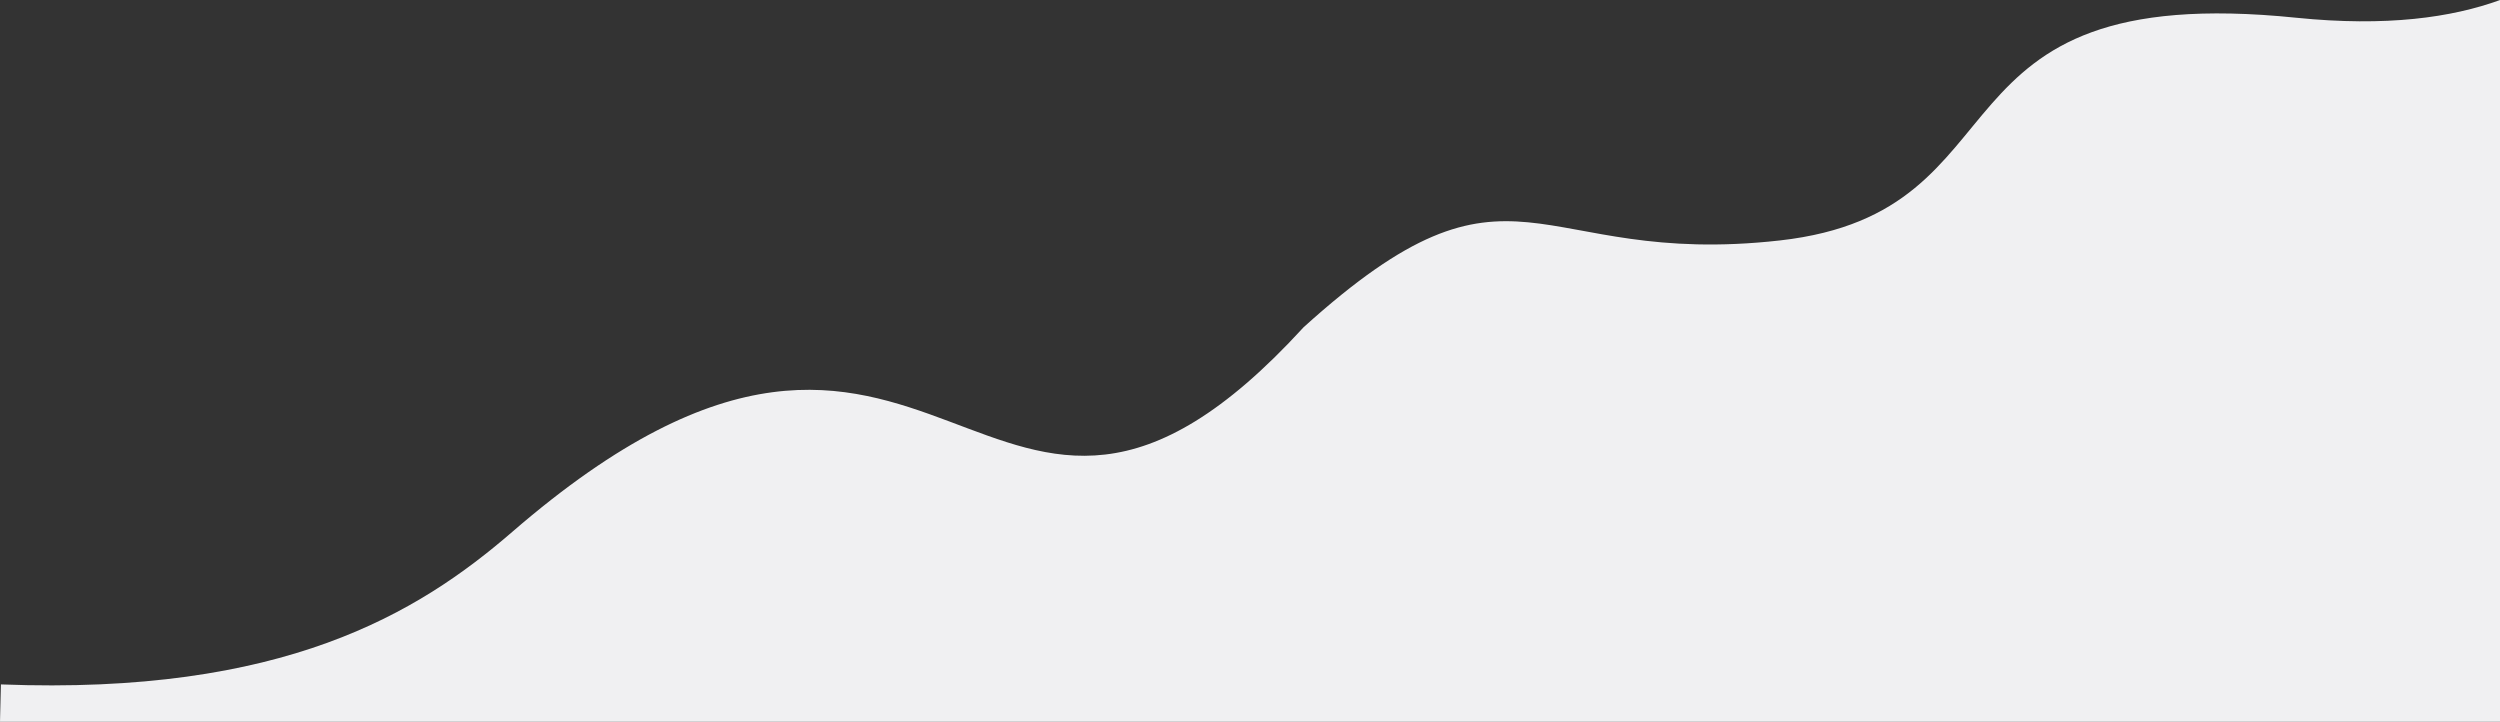
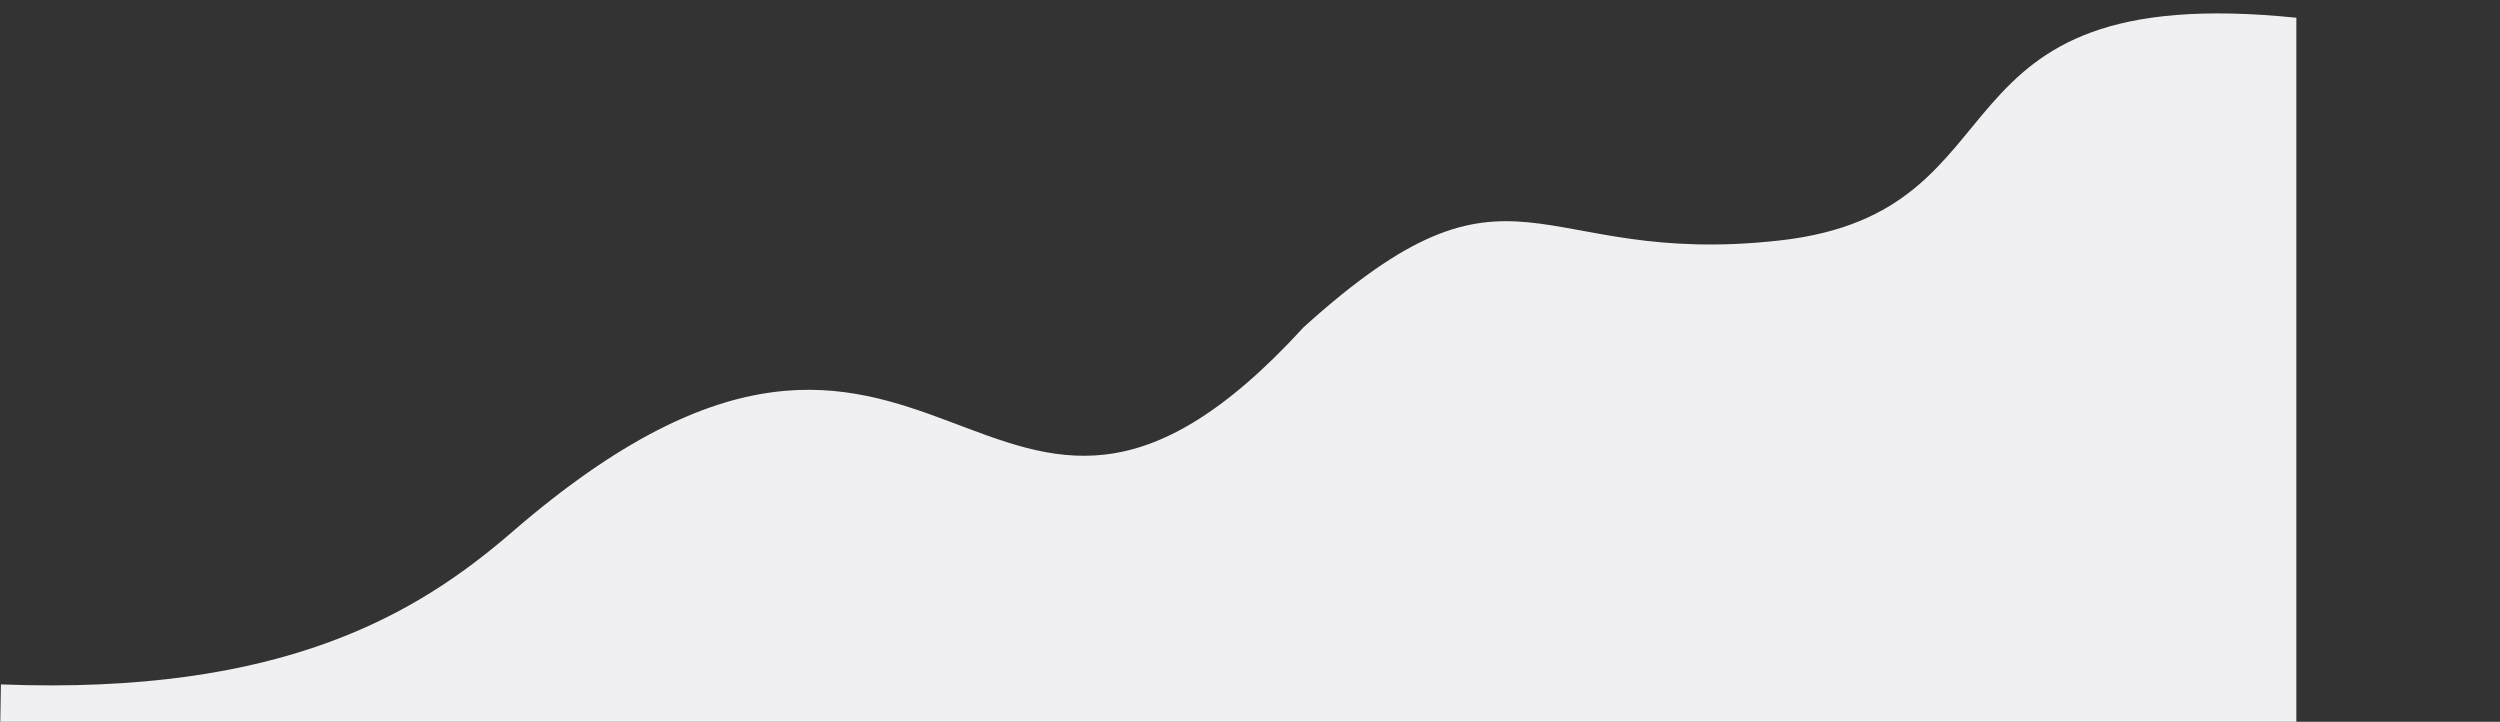
<svg xmlns="http://www.w3.org/2000/svg" id="Слой_1" x="0px" y="0px" viewBox="0 0 2154.4 622" style="enable-background:new 0 0 2154.4 622;" xml:space="preserve">
  <rect x="0" y="0" width="2154.4" height="622" fill="#333333" stroke="none" />
  <style type="text/css"> .st0{fill:#F0F0F2;} </style>
  <title>bg1</title>
  <g id="Слой_2">
    <g id="Слой_1-3">
-       <path class="st0" d="M0.8,589.8c243.3,9.4,359.2-61,440.7-131.5C811.8,138,847.5,583.5,1123.4,282 c183.1-165.6,196-50.6,410.5-74.8c219.2-24.7,118.9-225.3,445-191.9c77.8,7.9,134-0.2,175.6-15.3v622H0L0.8,589.8L0.8,589.8z" />
+       <path class="st0" d="M0.8,589.8c243.3,9.4,359.2-61,440.7-131.5C811.8,138,847.5,583.5,1123.4,282 c183.1-165.6,196-50.6,410.5-74.8c219.2-24.7,118.9-225.3,445-191.9v622H0L0.8,589.8L0.8,589.8z" />
    </g>
  </g>
</svg>